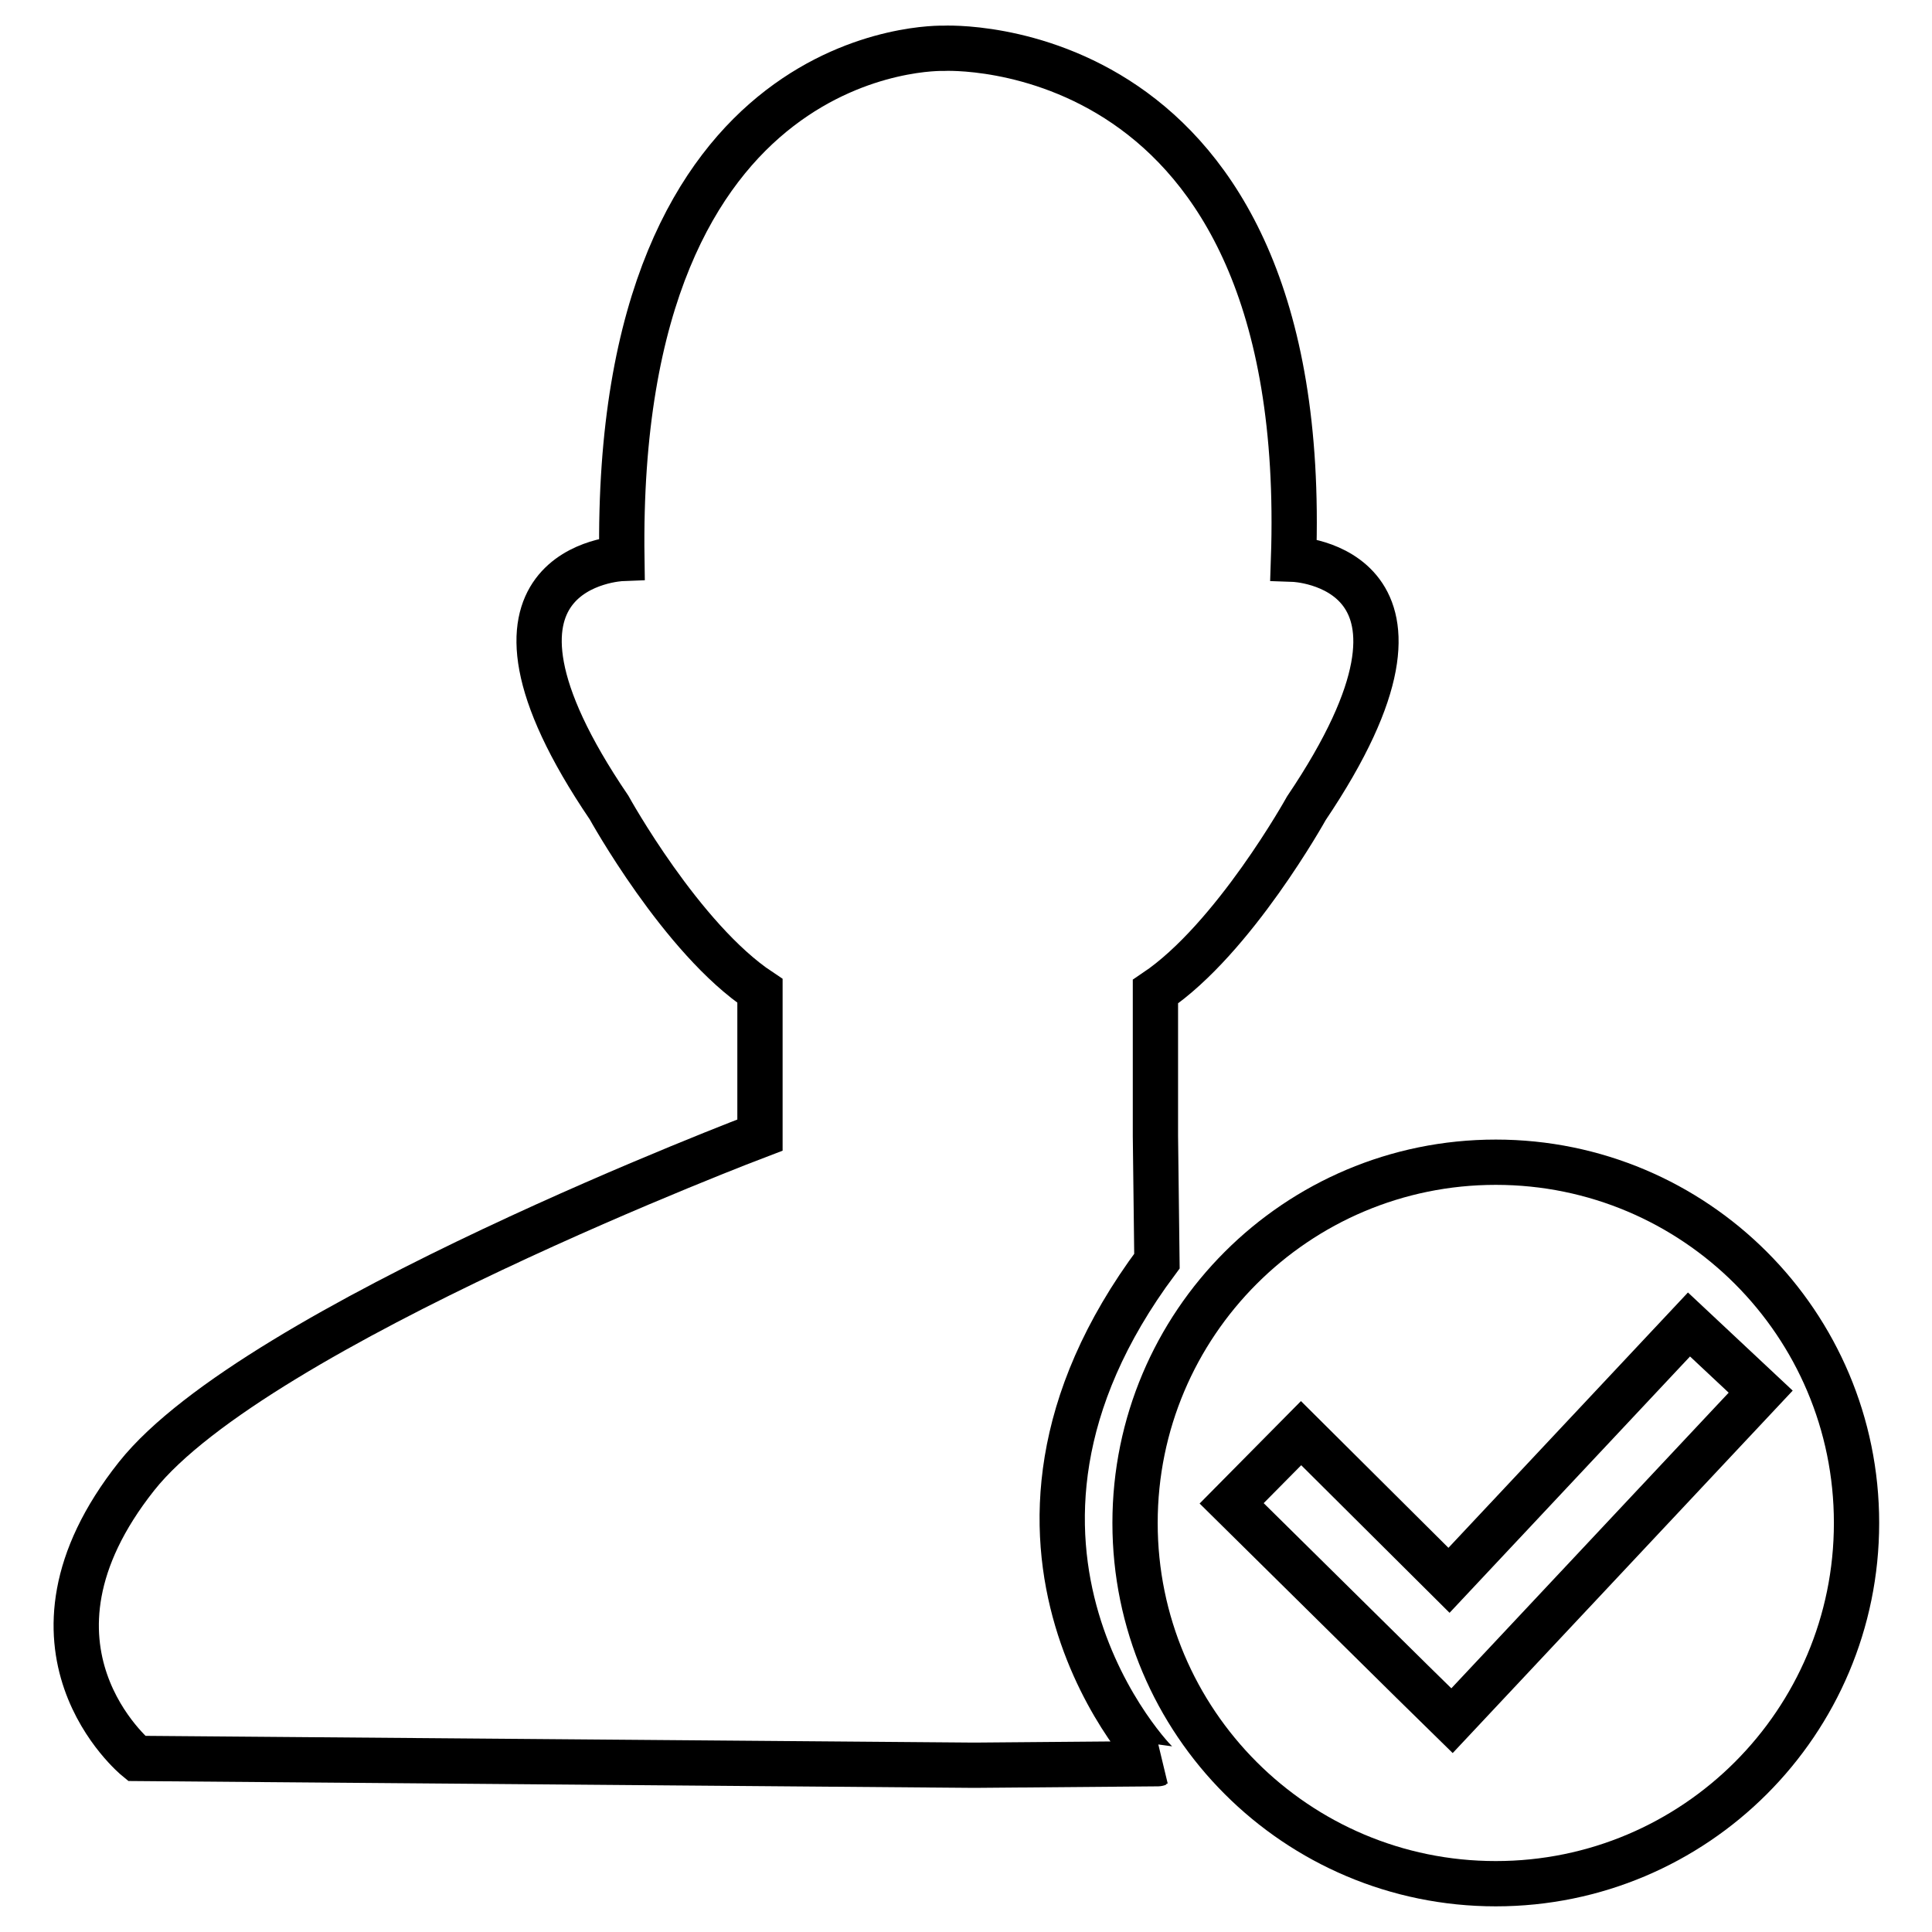
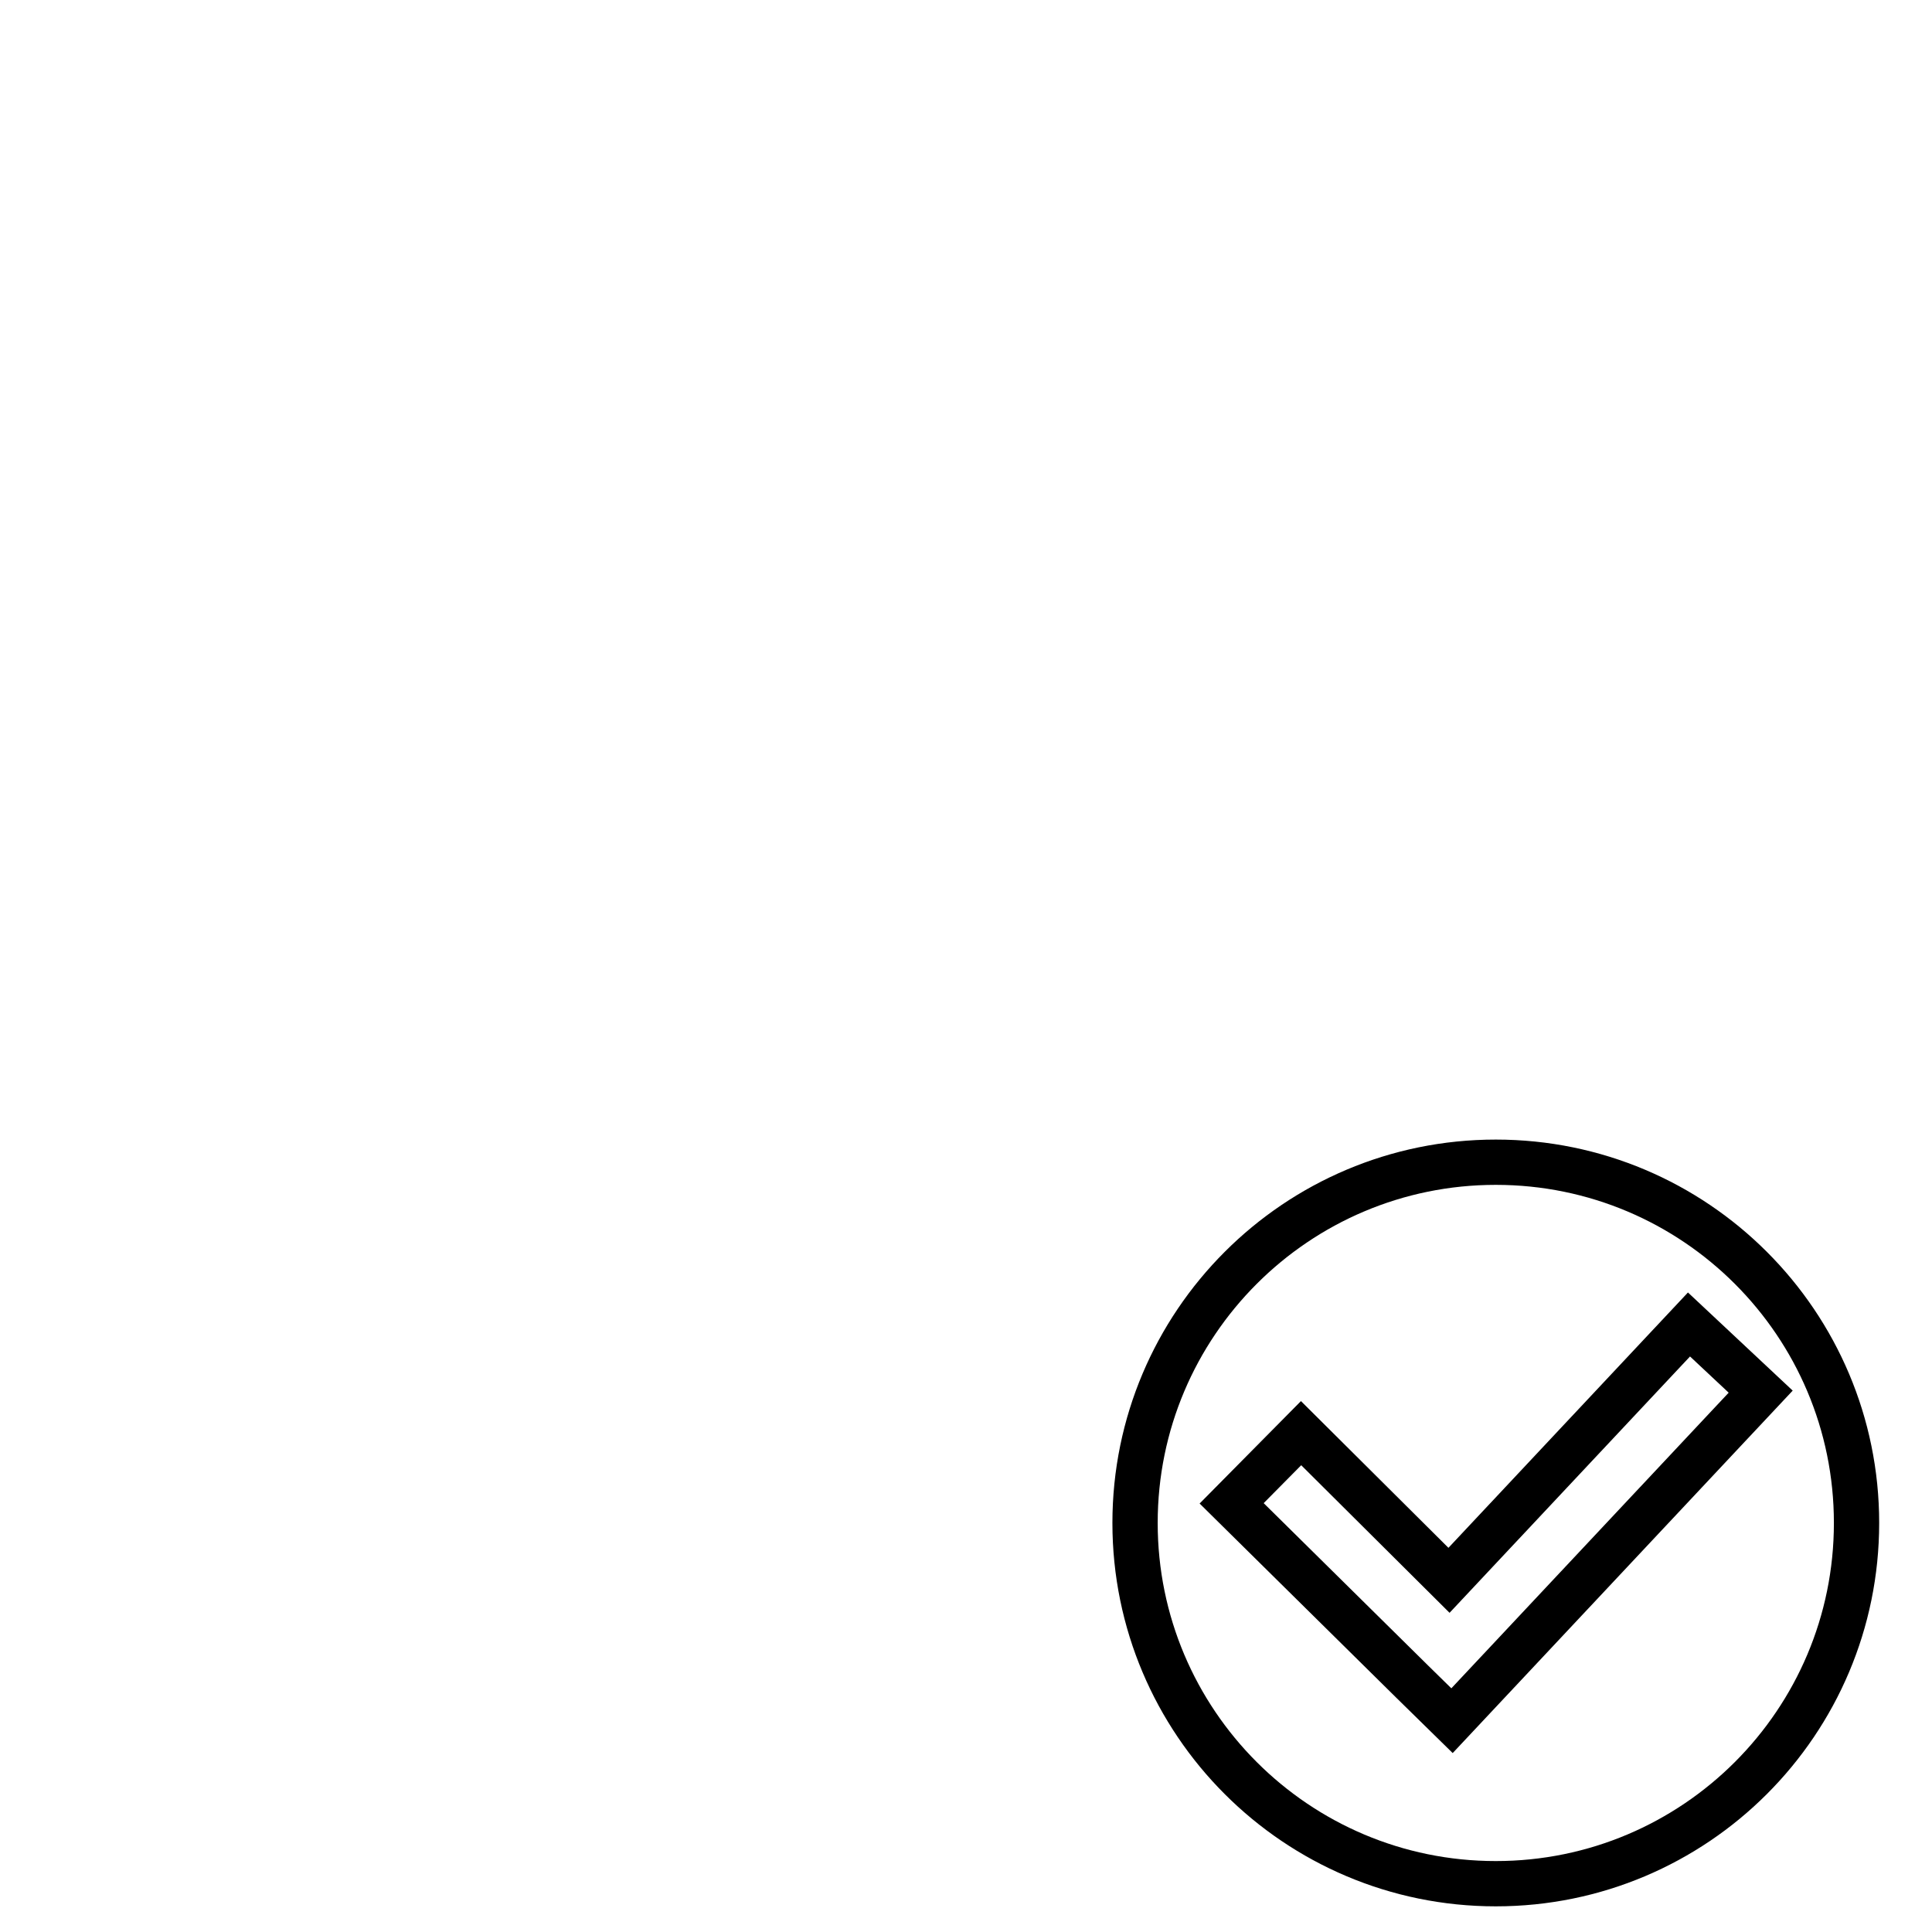
<svg xmlns="http://www.w3.org/2000/svg" version="1.1" x="0px" y="0px" viewBox="0 0 256 256" enable-background="new 0 0 256 256" xml:space="preserve">
  <g>
    <g>
-       <path stroke-width="6" fill-opacity="0" stroke="#000000" d="M153.3,167.1l-0.2-16.6v-19.1c10.4-7,20-24.3,20-24.3c21.7-32.2-1.7-33-1.7-33C173.8,3.8,125,6.4,125,6.4S81.4,5,82.4,74c0,0-23.5,0.9-1.7,33c0,0,9.6,17.4,20,24.3v19.1c0,0-66.8,25.3-82.6,45.2c-18,22.7,0,37.4,0,37.4l110.7,0.9l0,0h0.3h0.3l0,0l24-0.2C153.2,233.8,125.1,204.9,153.3,167.1z" />
      <path stroke-width="6" fill-opacity="0" stroke="#000000" d="M198.2,154c-26.4,0-47.8,21.4-47.8,47.8c0,26.4,21.4,47.8,47.8,47.8c26.4,0,47.8-21.4,47.8-47.8C246,175.4,224.6,154,198.2,154z M192.4,228l-5.2-5.1l0,0l-24-23.7l9.2-9.3l19.6,19.5l31.8-33.9l9.5,8.9L192.4,228z" />
    </g>
  </g>
</svg>